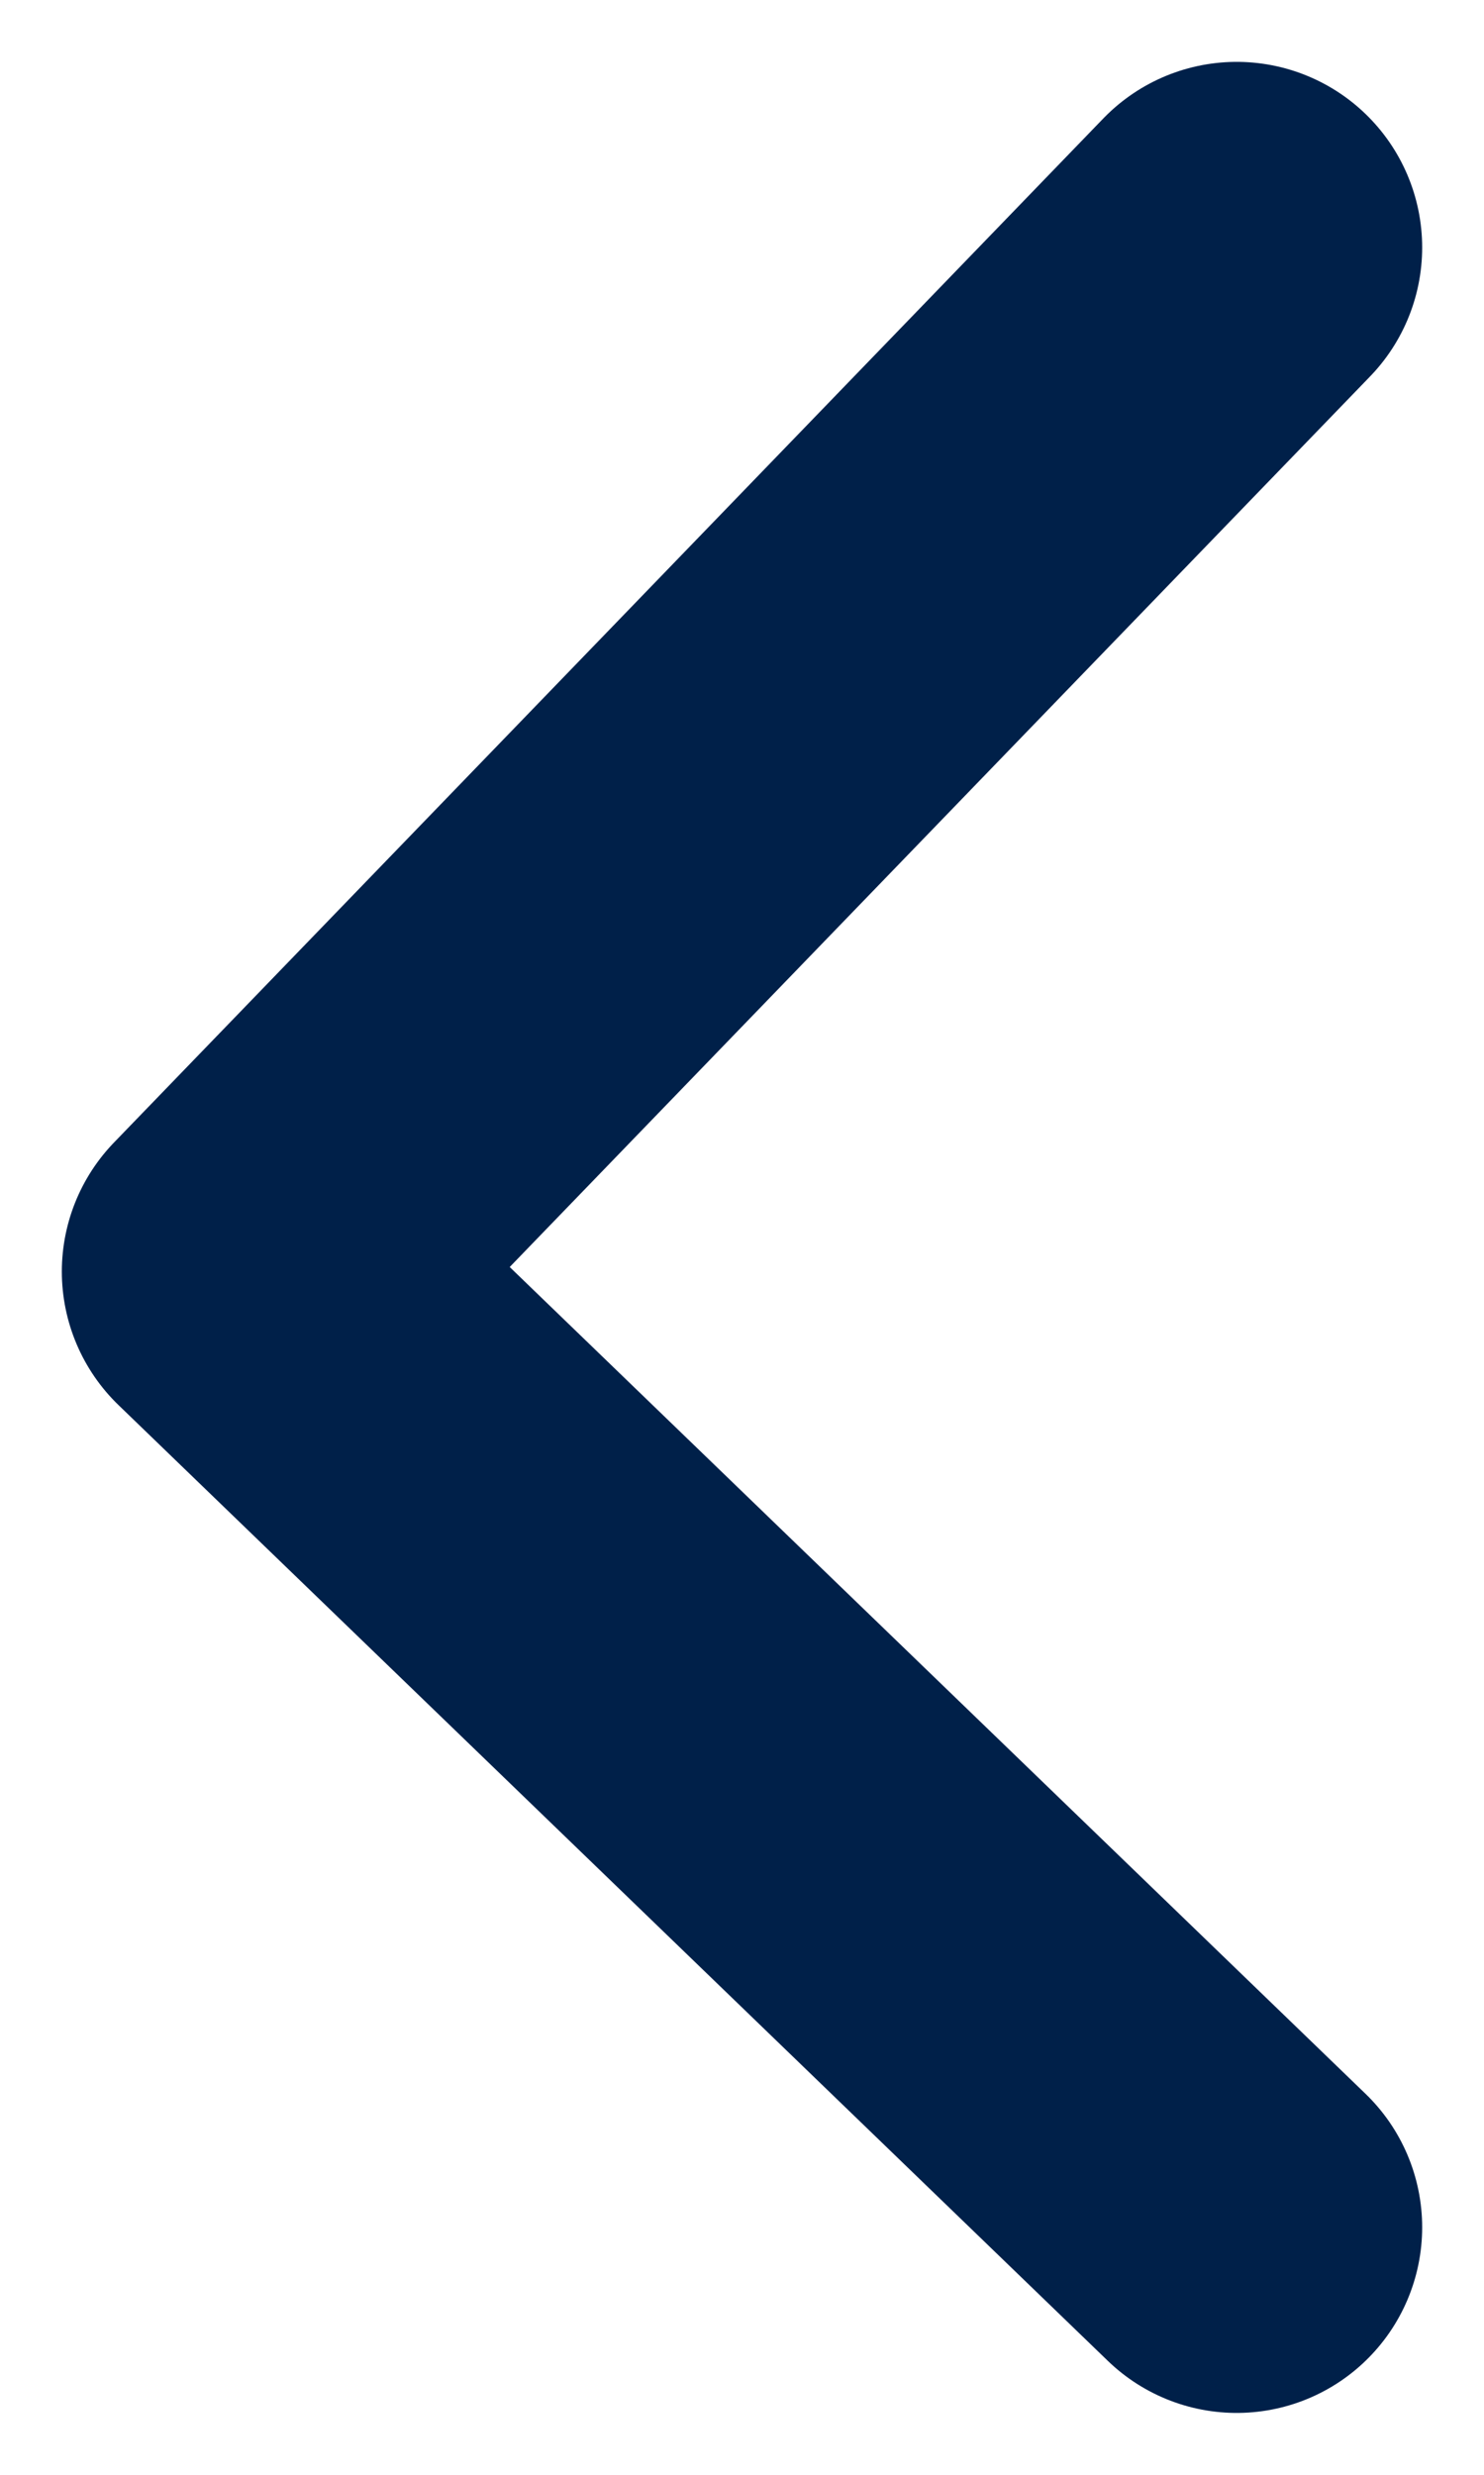
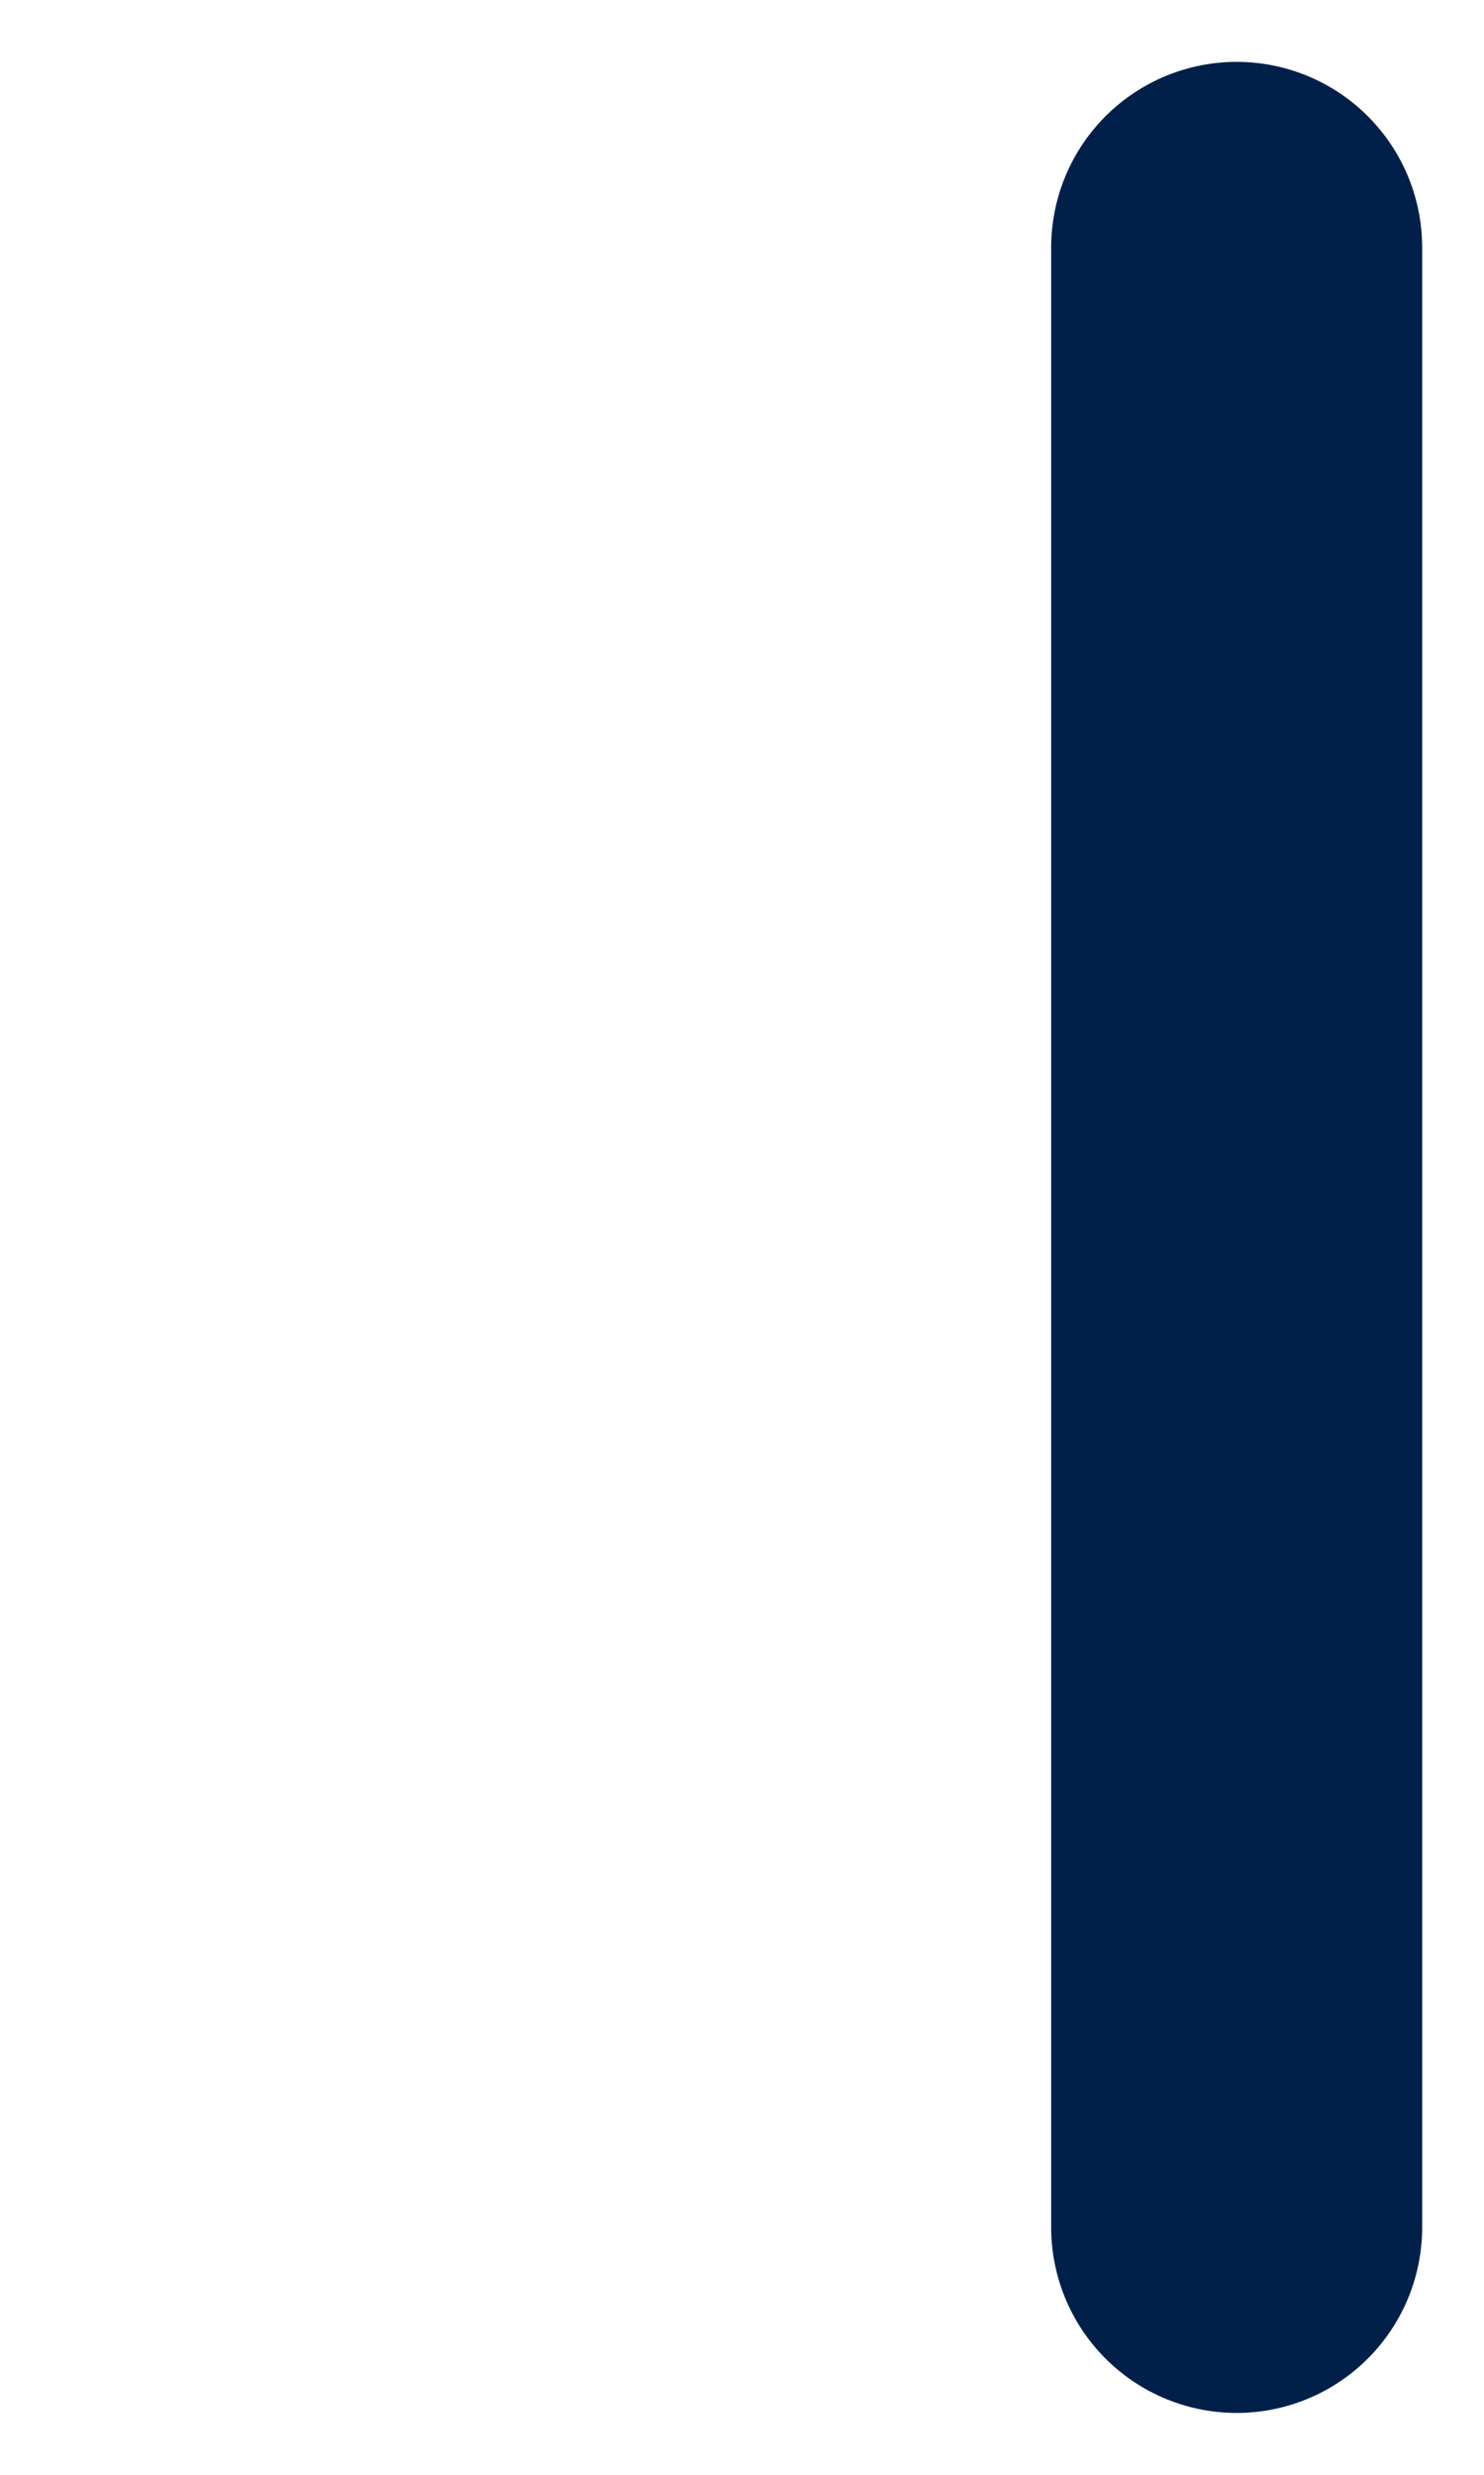
<svg xmlns="http://www.w3.org/2000/svg" width="6" height="10" viewBox="0 0 6 10" fill="none">
-   <path d="M5 9L1 5.138L5 1" stroke="#002049" stroke-width="1.5" stroke-linecap="round" stroke-linejoin="round" />
+   <path d="M5 9L5 1" stroke="#002049" stroke-width="1.5" stroke-linecap="round" stroke-linejoin="round" />
</svg>